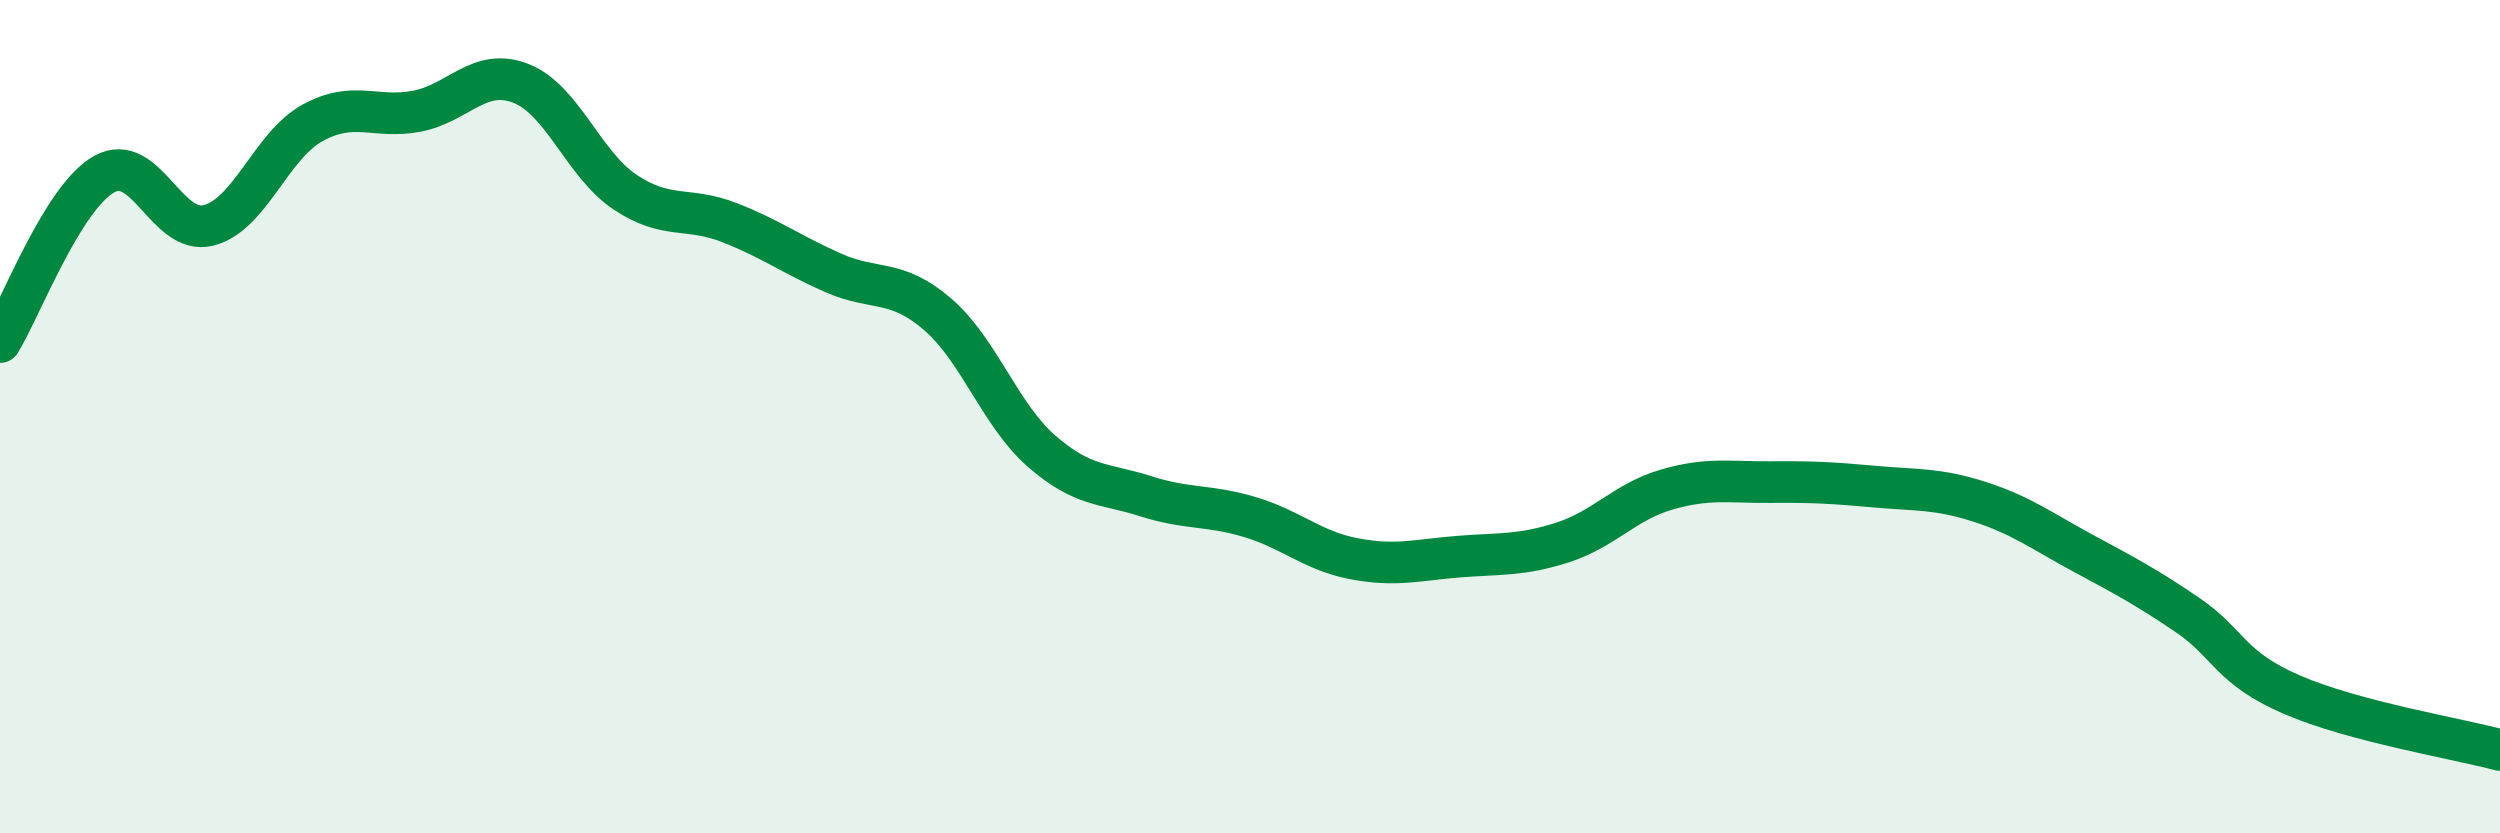
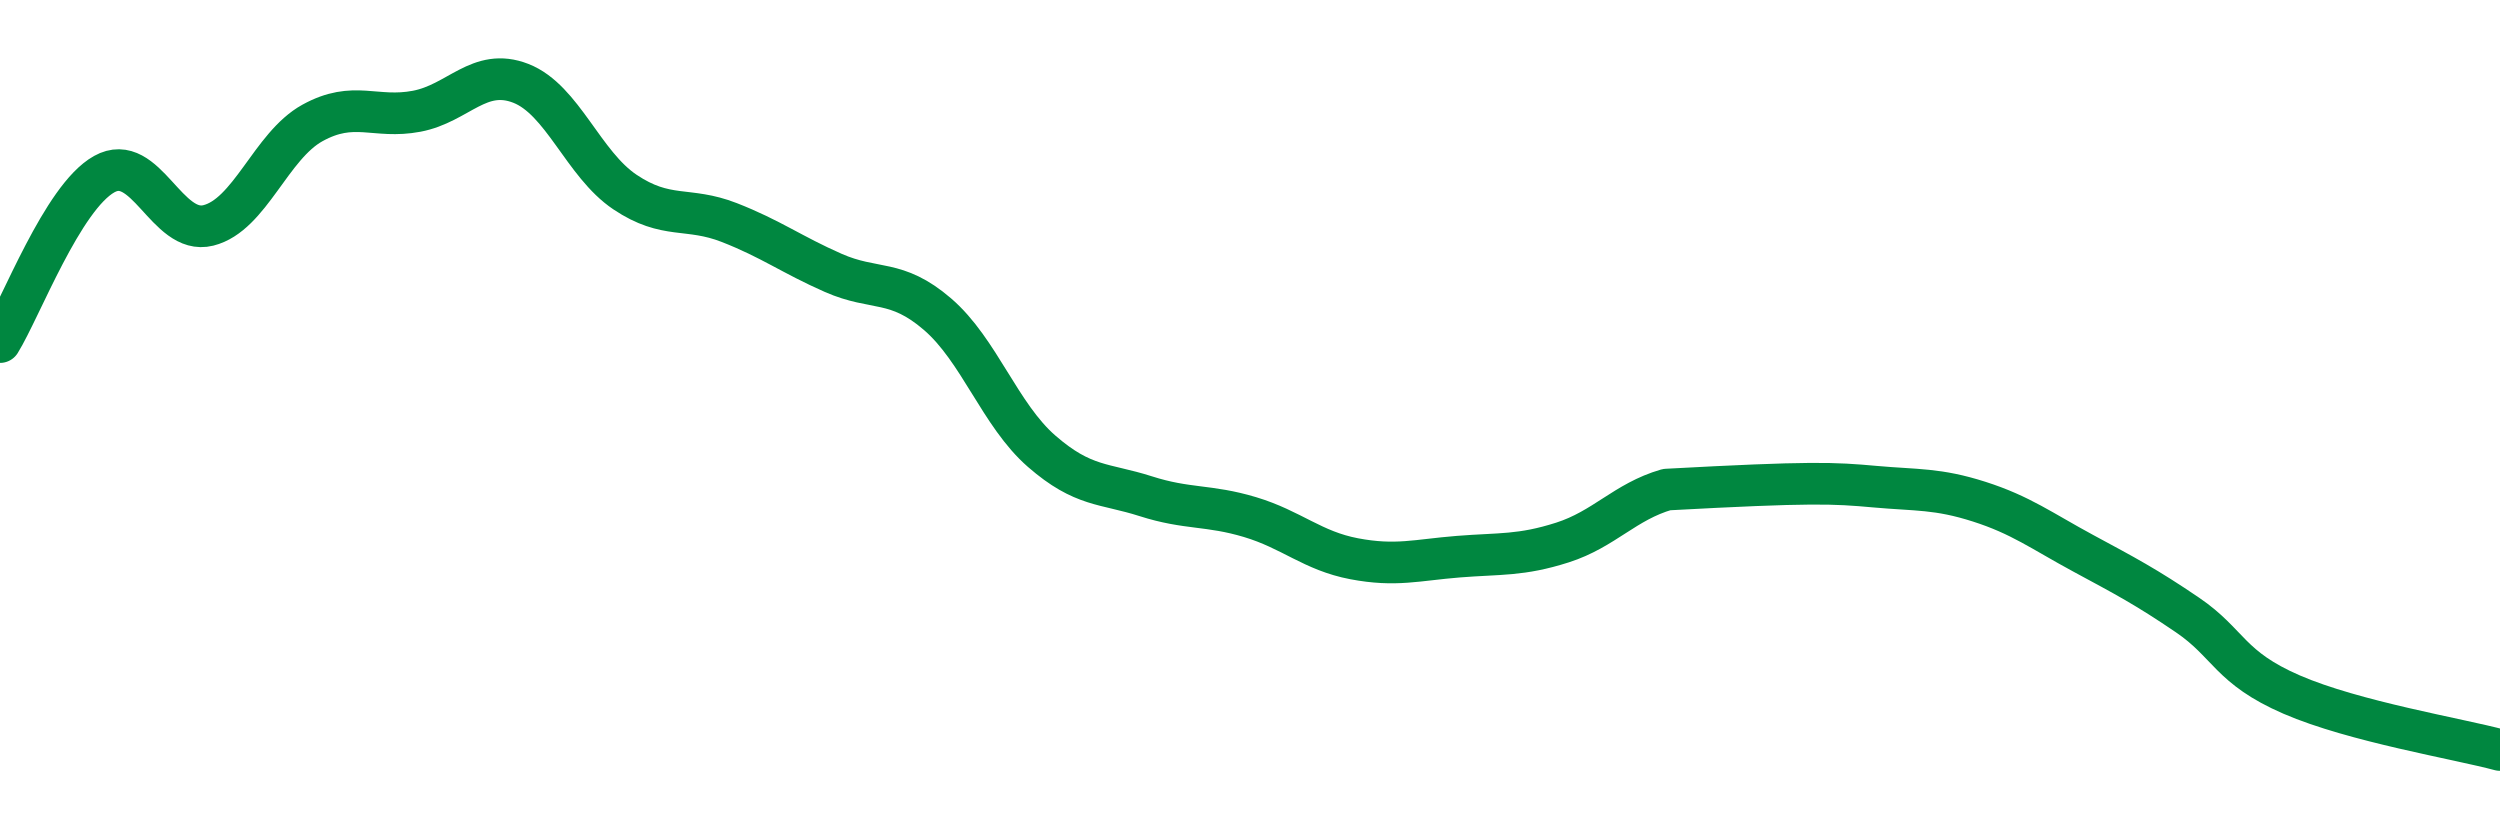
<svg xmlns="http://www.w3.org/2000/svg" width="60" height="20" viewBox="0 0 60 20">
-   <path d="M 0,8.21 C 0.5,7.4 1.5,4.74 2.5,4.18 C 3.5,3.62 4,5.66 5,5.41 C 6,5.16 6.5,3.5 7.5,2.95 C 8.5,2.4 9,2.86 10,2.67 C 11,2.48 11.5,1.61 12.5,2 C 13.5,2.39 14,3.94 15,4.61 C 16,5.28 16.5,4.95 17.5,5.34 C 18.5,5.73 19,6.11 20,6.55 C 21,6.99 21.5,6.68 22.5,7.54 C 23.5,8.4 24,9.96 25,10.83 C 26,11.7 26.5,11.59 27.5,11.91 C 28.5,12.23 29,12.11 30,12.41 C 31,12.71 31.5,13.22 32.5,13.41 C 33.5,13.6 34,13.44 35,13.36 C 36,13.28 36.5,13.34 37.5,13.02 C 38.5,12.7 39,12.04 40,11.75 C 41,11.46 41.5,11.58 42.5,11.57 C 43.5,11.56 44,11.59 45,11.68 C 46,11.77 46.5,11.72 47.5,12.04 C 48.5,12.36 49,12.74 50,13.28 C 51,13.82 51.5,14.08 52.5,14.76 C 53.5,15.44 53.5,16.02 55,16.67 C 56.5,17.32 59,17.73 60,18L60 20L0 20Z" fill="#008740" opacity="0.1" stroke-linecap="round" stroke-linejoin="round" />
-   <path d="M 0,8.21 C 0.5,7.4 1.5,4.74 2.5,4.18 C 3.5,3.62 4,5.66 5,5.41 C 6,5.16 6.5,3.5 7.5,2.95 C 8.5,2.4 9,2.86 10,2.67 C 11,2.48 11.5,1.61 12.5,2 C 13.5,2.39 14,3.94 15,4.61 C 16,5.28 16.5,4.95 17.5,5.34 C 18.5,5.73 19,6.11 20,6.55 C 21,6.99 21.5,6.68 22.5,7.54 C 23.5,8.4 24,9.96 25,10.83 C 26,11.7 26.5,11.59 27.5,11.91 C 28.5,12.23 29,12.11 30,12.41 C 31,12.71 31.5,13.22 32.5,13.41 C 33.5,13.6 34,13.44 35,13.36 C 36,13.28 36.5,13.34 37.5,13.02 C 38.5,12.7 39,12.04 40,11.75 C 41,11.46 41.5,11.58 42.5,11.57 C 43.5,11.56 44,11.59 45,11.68 C 46,11.77 46.5,11.72 47.5,12.04 C 48.5,12.36 49,12.74 50,13.28 C 51,13.82 51.5,14.08 52.5,14.76 C 53.5,15.44 53.5,16.02 55,16.67 C 56.5,17.32 59,17.73 60,18" stroke="#008740" stroke-width="1" fill="none" stroke-linecap="round" stroke-linejoin="round" />
+   <path d="M 0,8.21 C 0.5,7.4 1.5,4.74 2.5,4.18 C 3.5,3.62 4,5.66 5,5.41 C 6,5.16 6.5,3.5 7.5,2.95 C 8.5,2.4 9,2.86 10,2.67 C 11,2.48 11.5,1.61 12.5,2 C 13.5,2.39 14,3.94 15,4.61 C 16,5.28 16.5,4.95 17.5,5.34 C 18.5,5.73 19,6.11 20,6.55 C 21,6.99 21.5,6.68 22.5,7.54 C 23.5,8.4 24,9.96 25,10.83 C 26,11.7 26.5,11.59 27.5,11.91 C 28.5,12.23 29,12.11 30,12.41 C 31,12.71 31.5,13.22 32.5,13.41 C 33.5,13.6 34,13.44 35,13.36 C 36,13.28 36.5,13.34 37.5,13.02 C 38.5,12.7 39,12.04 40,11.75 C 43.5,11.56 44,11.59 45,11.68 C 46,11.77 46.5,11.72 47.5,12.04 C 48.5,12.36 49,12.74 50,13.28 C 51,13.82 51.5,14.08 52.5,14.76 C 53.5,15.44 53.5,16.02 55,16.67 C 56.5,17.32 59,17.73 60,18" stroke="#008740" stroke-width="1" fill="none" stroke-linecap="round" stroke-linejoin="round" />
</svg>